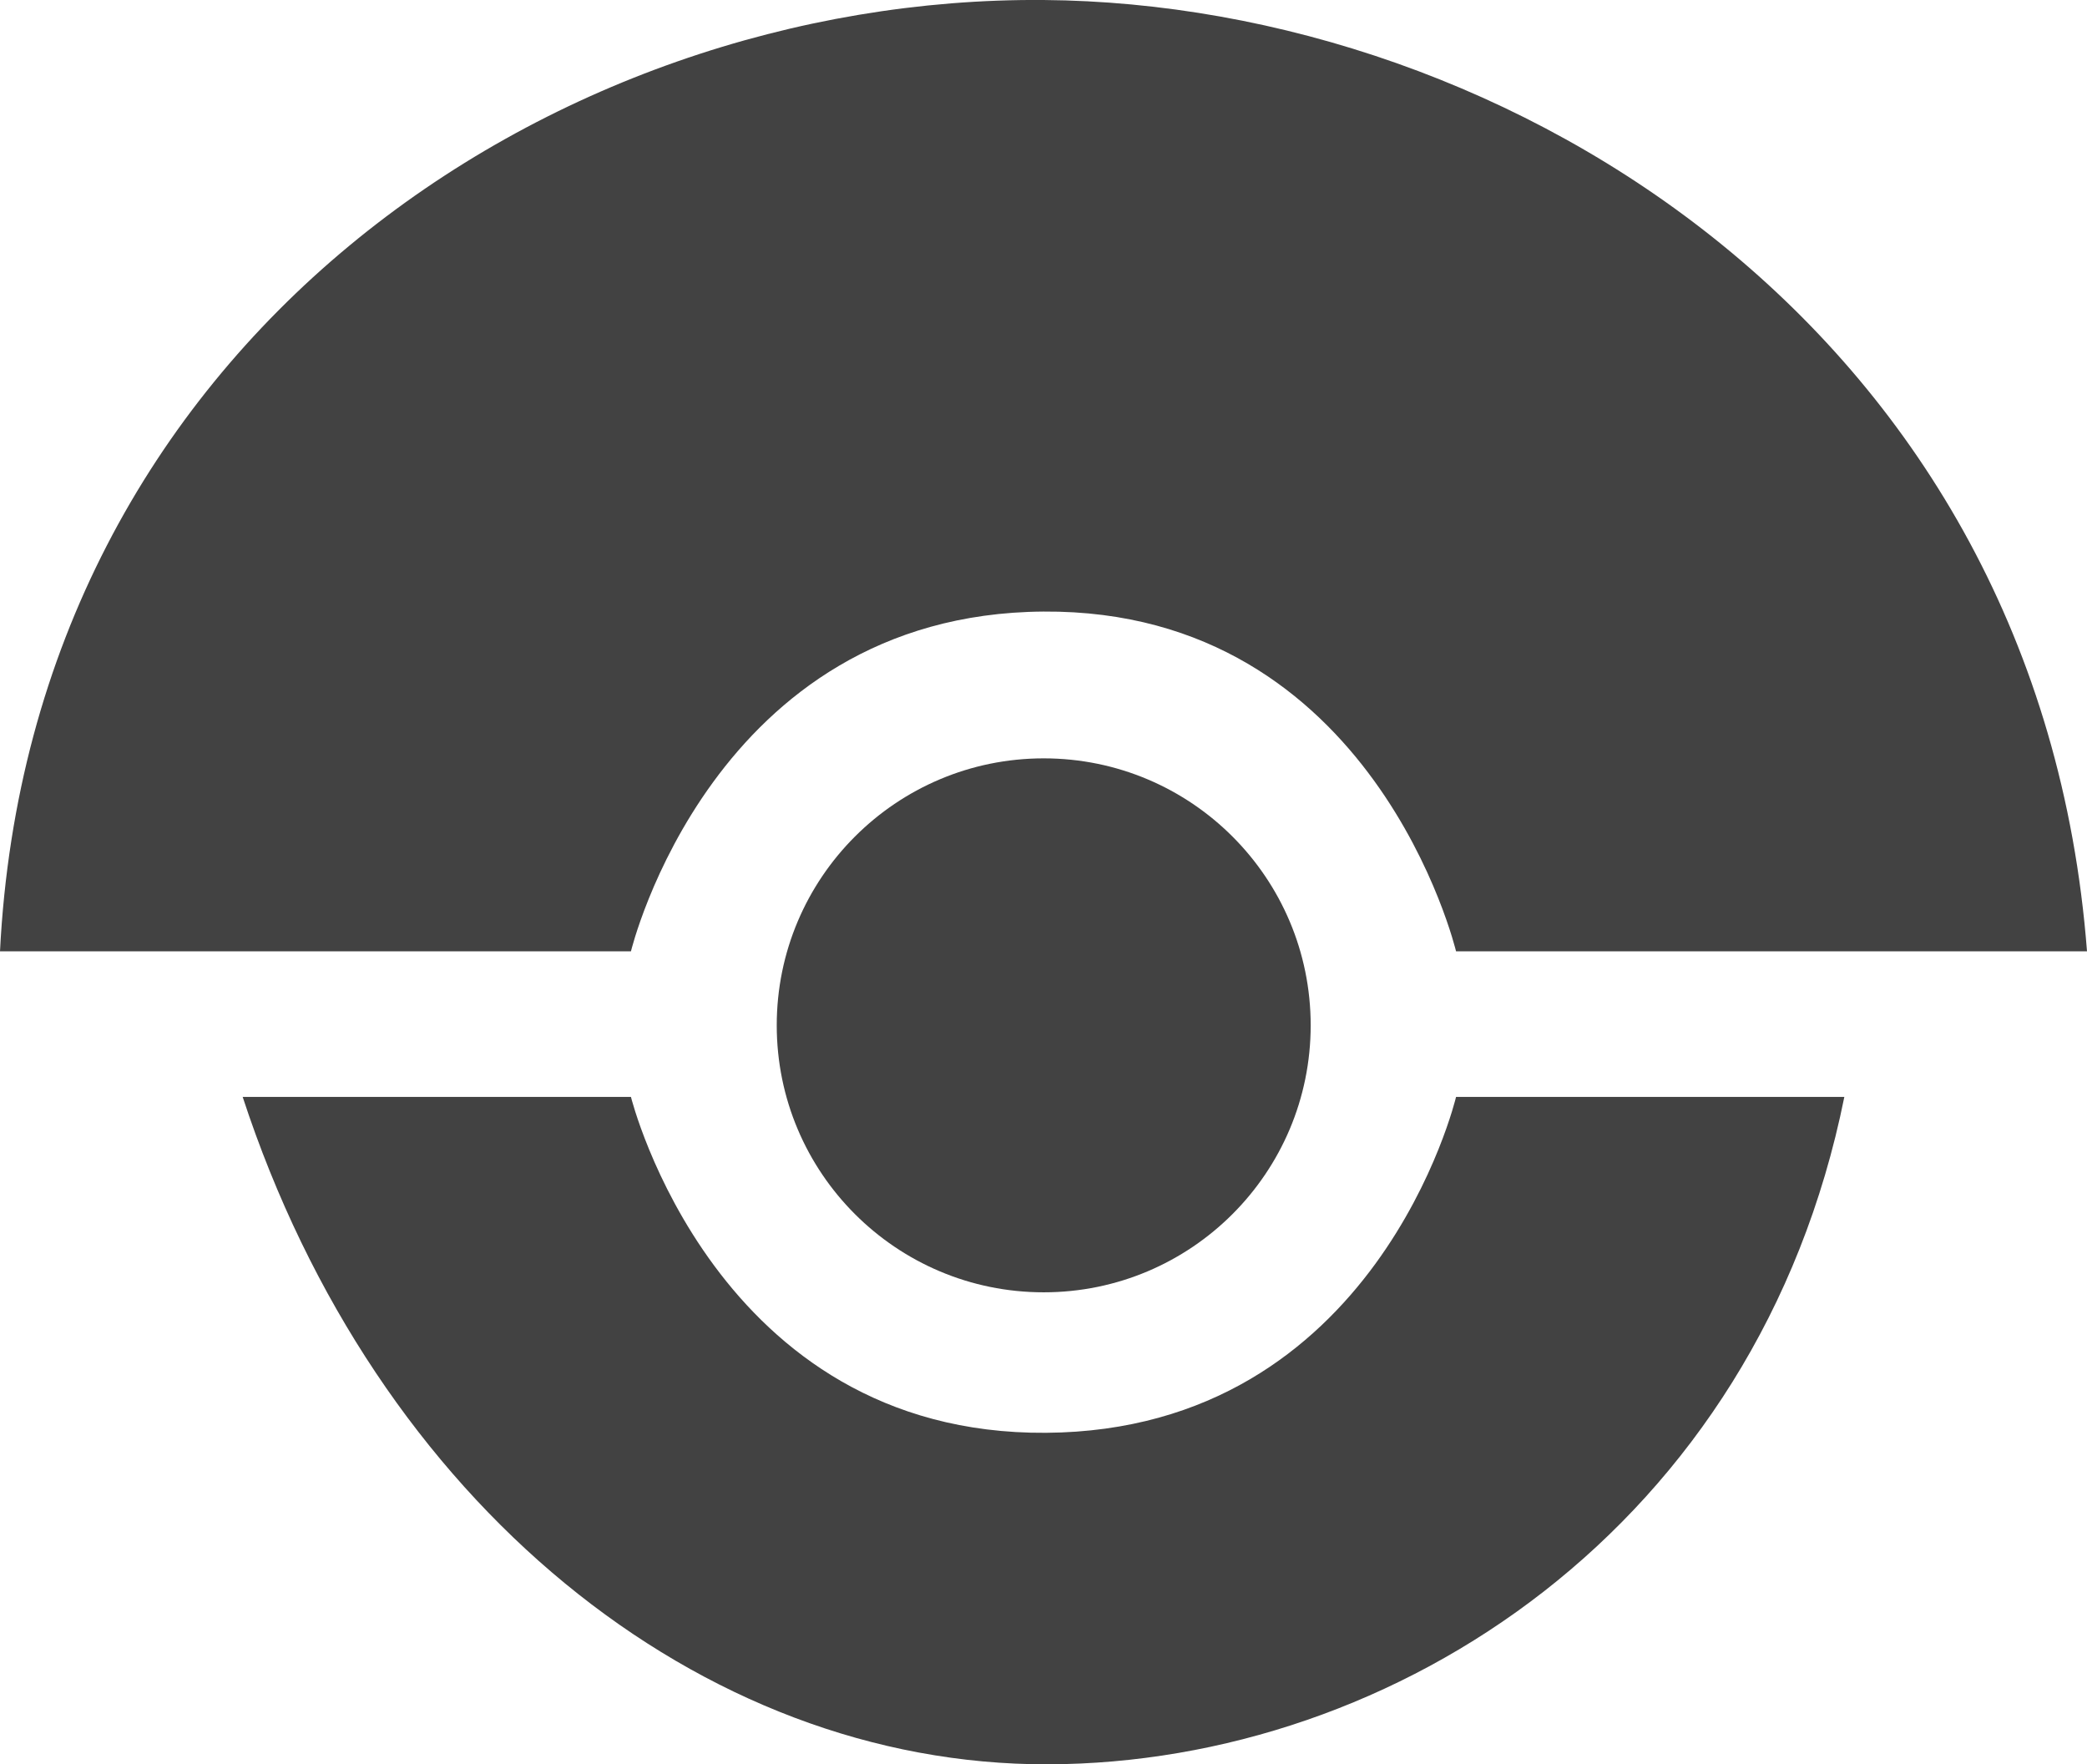
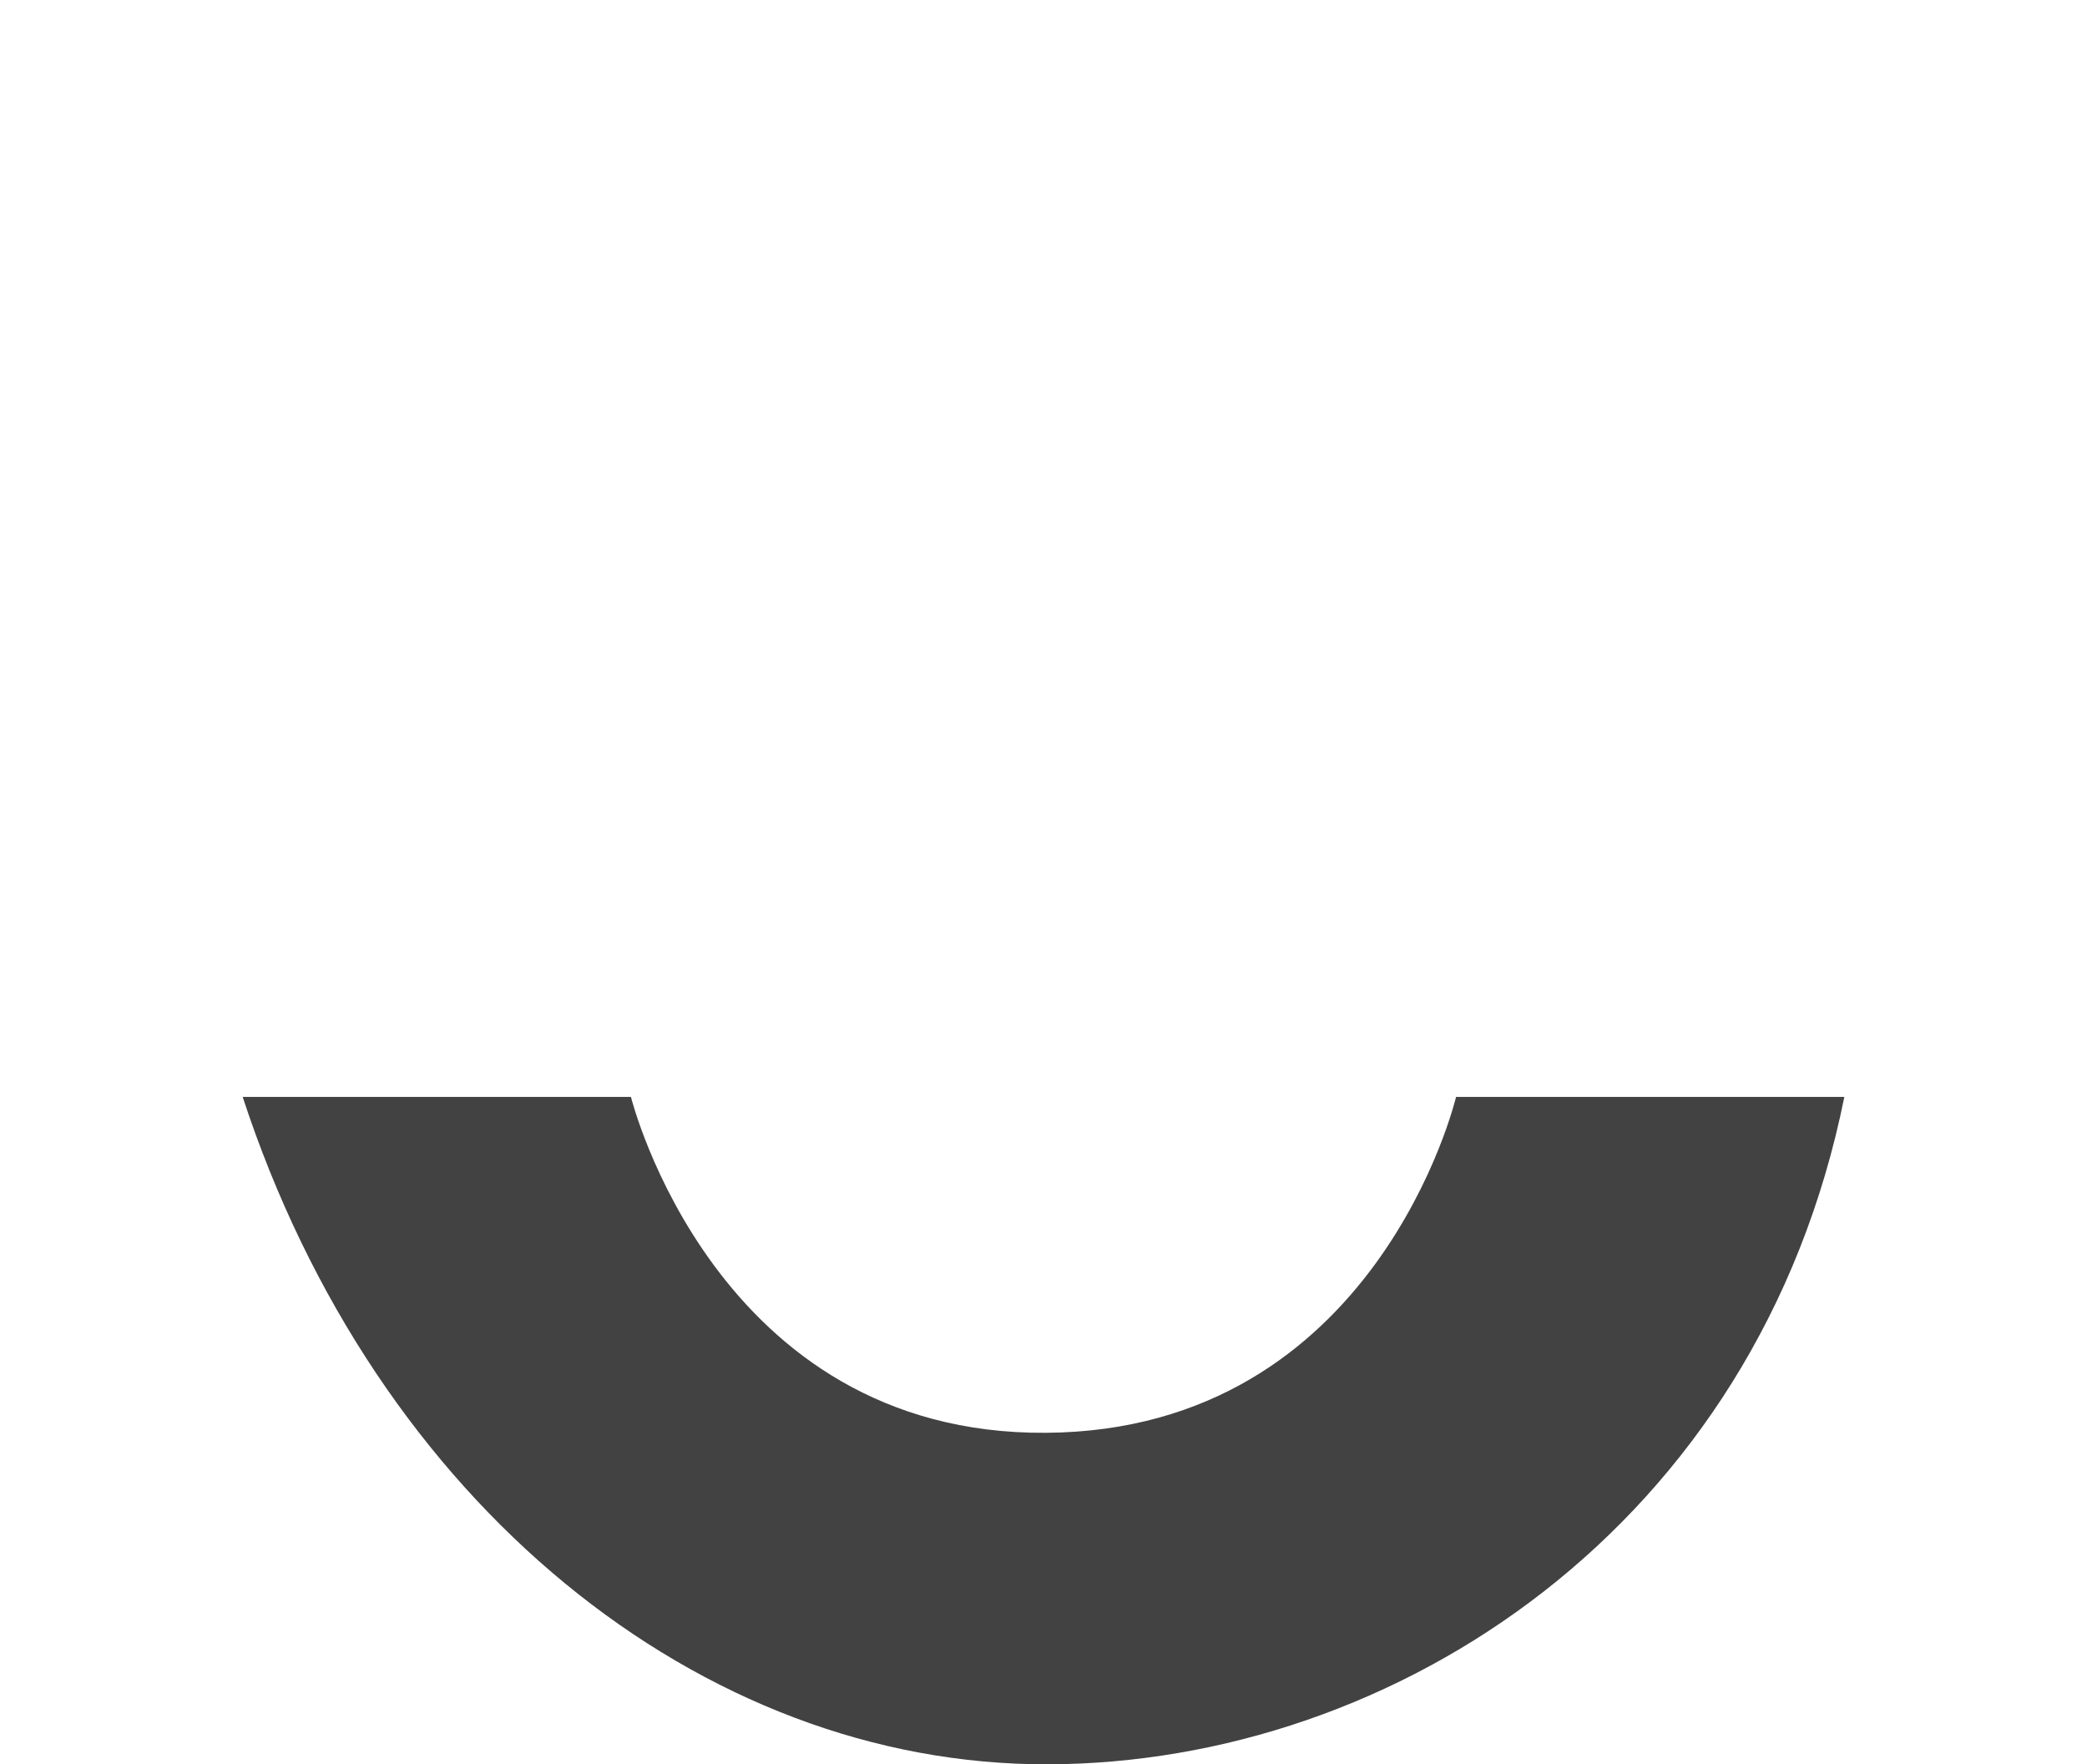
<svg xmlns="http://www.w3.org/2000/svg" xmlns:ns1="http://www.inkscape.org/namespaces/inkscape" xmlns:ns2="http://sodipodi.sourceforge.net/DTD/sodipodi-0.dtd" width="43" height="36.351" id="svg2" version="1.1" ns1:version="0.48.3.1 r9886" ns2:docname="drone-logo-no-circle.svg">
  <defs id="defs4" />
  <ns2:namedview id="base" pagecolor="#ffffff" bordercolor="#424242" borderopacity="1.0" ns1:pageopacity="0.0" ns1:pageshadow="2" ns1:zoom="2.8" ns1:cx="26.576205" ns1:cy="-72.54425" ns1:document-units="px" ns1:current-layer="layer1" showgrid="true" ns1:snap-global="false" ns1:window-width="1295" ns1:window-height="744" ns1:window-x="65" ns1:window-y="24" ns1:window-maximized="1" fit-margin-top="0" fit-margin-left="0" fit-margin-right="0" fit-margin-bottom="0">
    <ns1:grid type="xygrid" id="grid2996" empspacing="5" visible="true" enabled="true" snapvisiblegridlinesonly="true" originx="-21.721px" originy="-990.372px" />
  </ns2:namedview>
  <g ns1:label="Layer 1" ns1:groupmode="layer" id="layer1" transform="translate(-21.721,-25.64)">
-     <path ns2:type="arc" style="fill:#424242;fill-opacity:1;fill-rule:evenodd;stroke:#000000;stroke-width:0;stroke-linecap:butt;stroke-linejoin:miter;stroke-miterlimit:4;stroke-opacity:1;stroke-dasharray:none" id="path2998" ns2:cx="172.10474" ns2:cy="458.39249" ns2:rx="5.4295697" ns2:ry="5.0507627" d="m 177.534,458.392 c 0,2.789 -2.431,5.051 -5.43,5.051 -2.999,0 -5.43,-2.261 -5.43,-5.051 0,-2.789 2.431,-5.051 5.43,-5.051 2.999,0 5.43,2.261 5.43,5.051 z" transform="matrix(1.013,0,0,1.089,-131.116,-452.424)" />
-     <path style="fill:#424242;fill-opacity:1;stroke-width:0;stroke-miterlimit:4" d="m 43.221,25.64 c 9.602,0.075 20.518,6.844 21.5,19.6 l -13,0 c 0,0 -1.675,-7.047 -8.5,-7 -6.825,0.047 -8.5,7 -8.5,7 l -13,0 c 0.632,-12.531 11.366,-19.679 21.5,-19.6 z" id="rect3810" ns1:connector-curvature="0" ns2:nodetypes="scczccs" />
    <path style="fill:#424242;fill-opacity:1;stroke-width:0;stroke-miterlimit:4" d="m 43.31,61.99 c -7.159,0.019 -13.848,-5.383 -16.589,-13.75 l 8,0 c 0,0 1.726,6.968 8.551,6.92 6.825,-0.047 8.449,-6.92 8.449,-6.92 l 8,0 c -1.783,8.851 -9.251,13.731 -16.411,13.75 z" id="rect3810-1" ns1:connector-curvature="0" ns2:nodetypes="scczccs" />
  </g>
</svg>